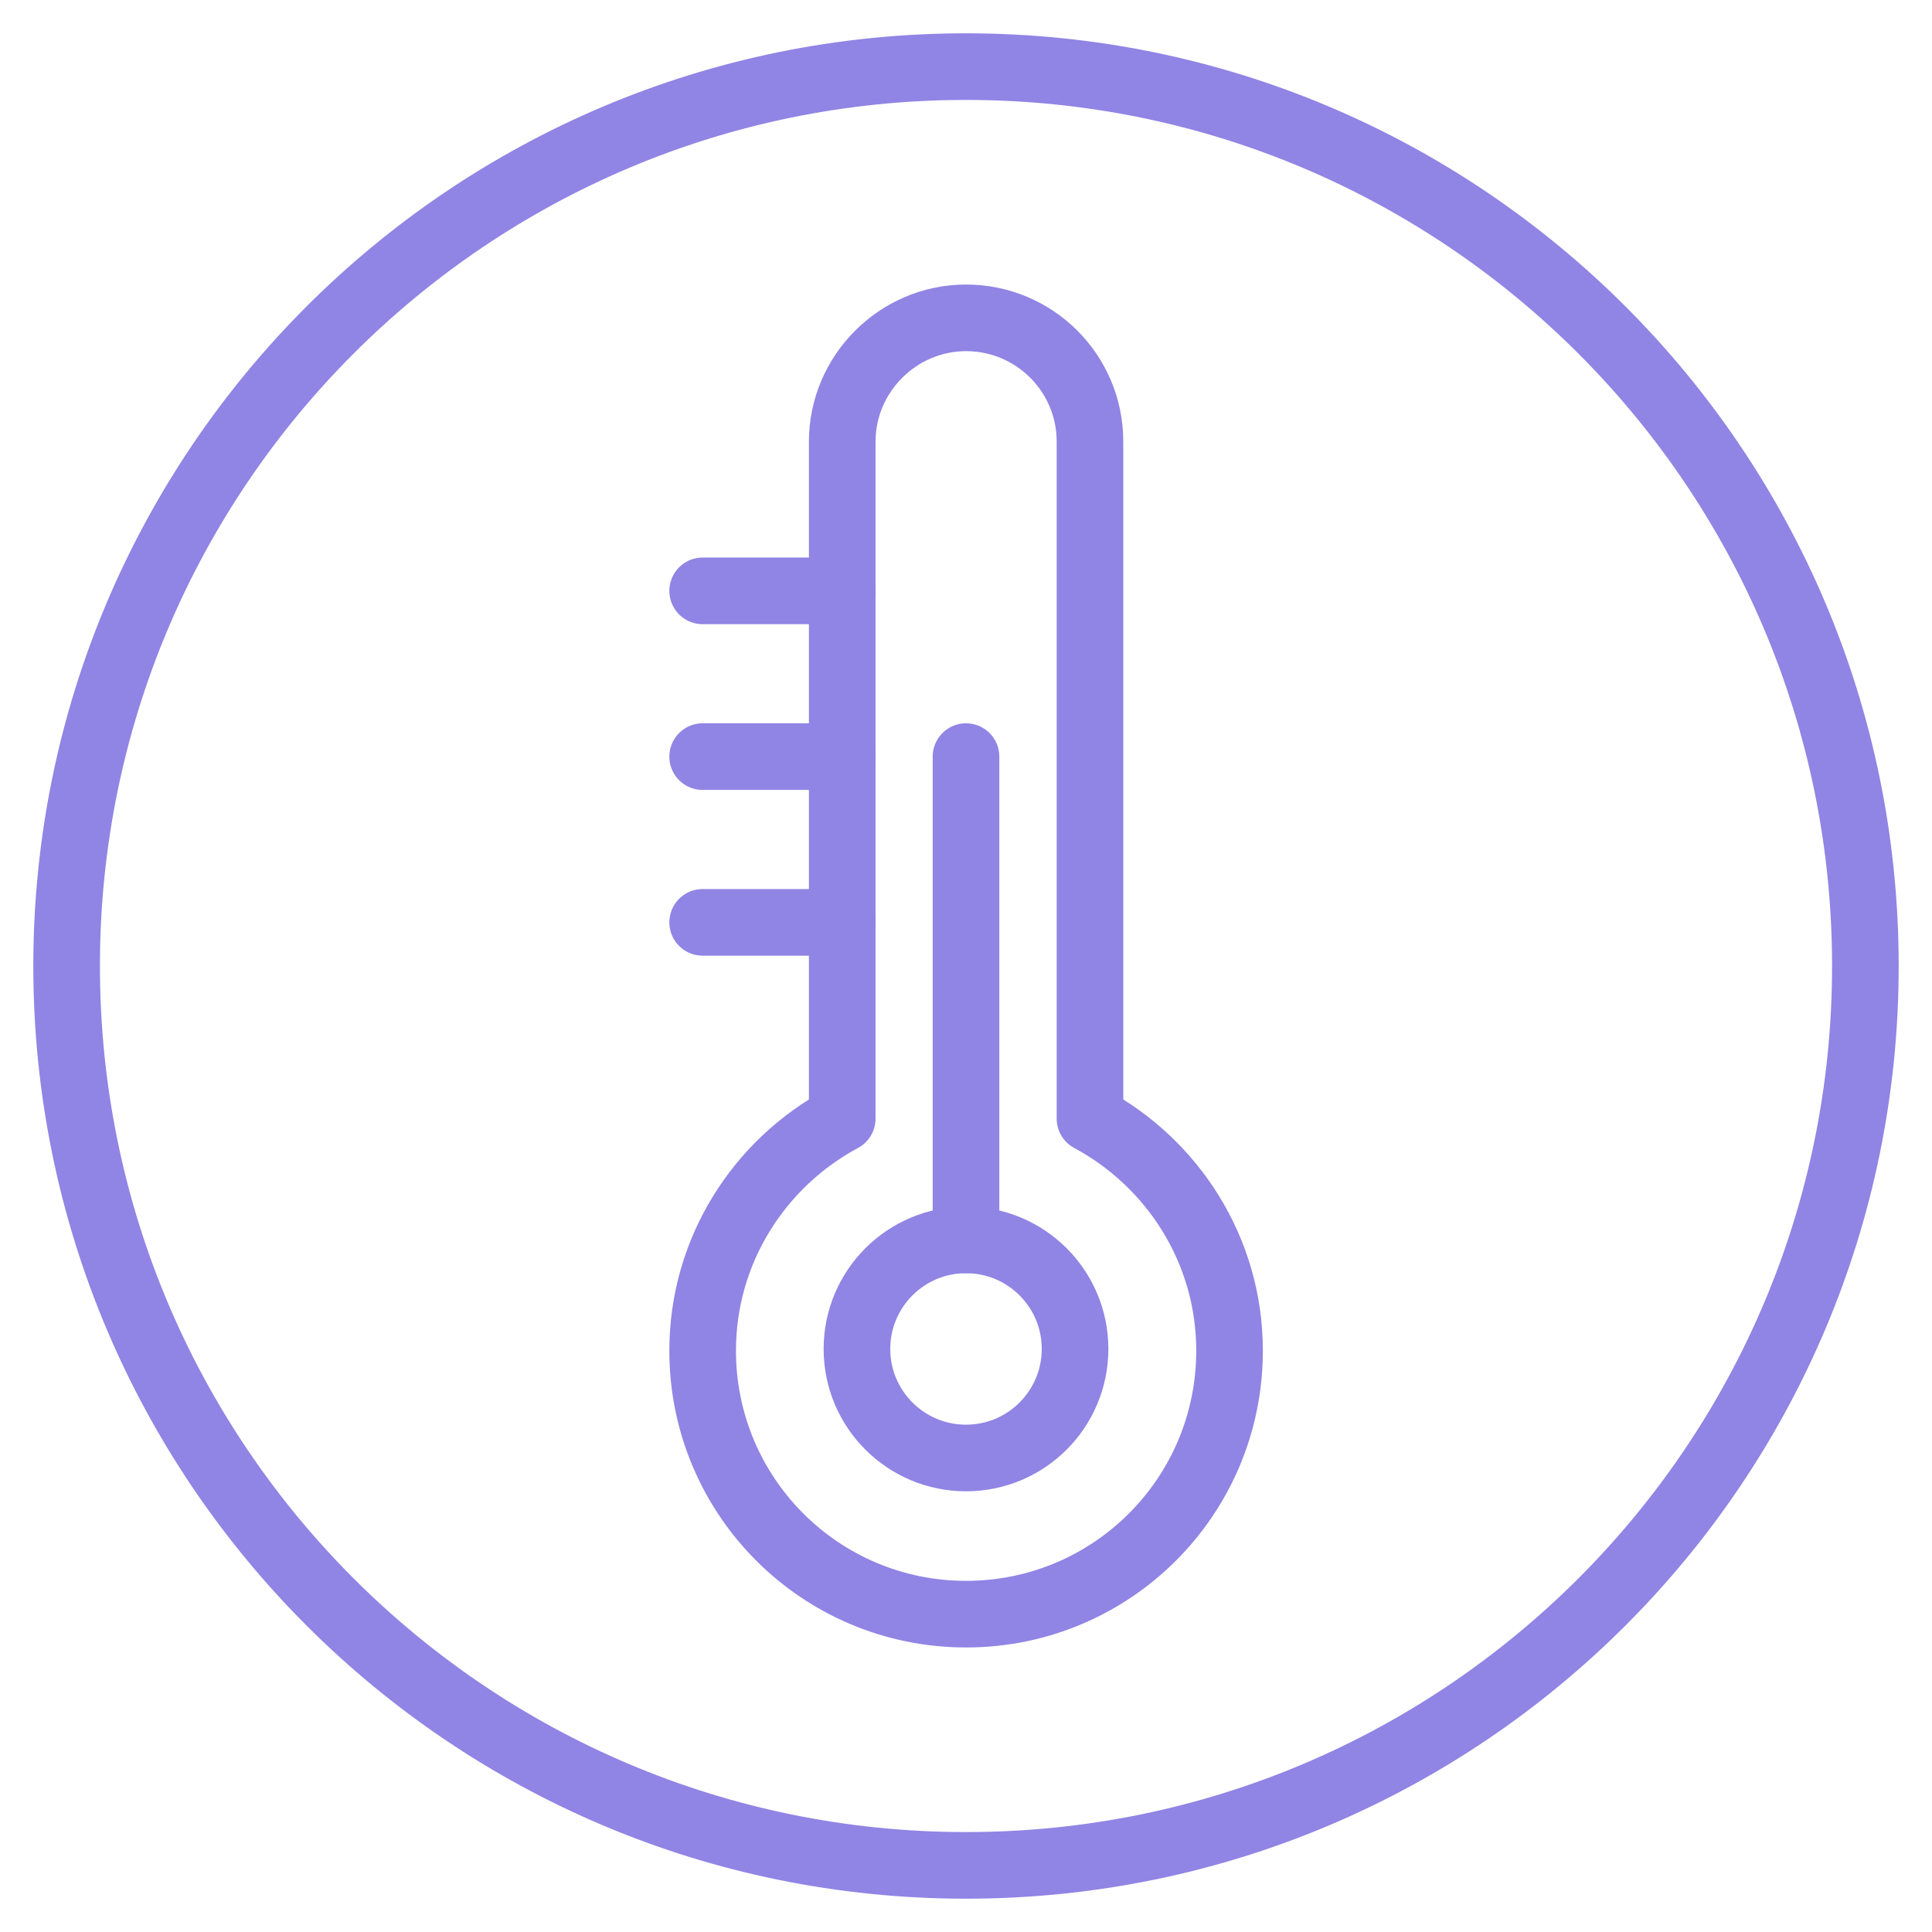
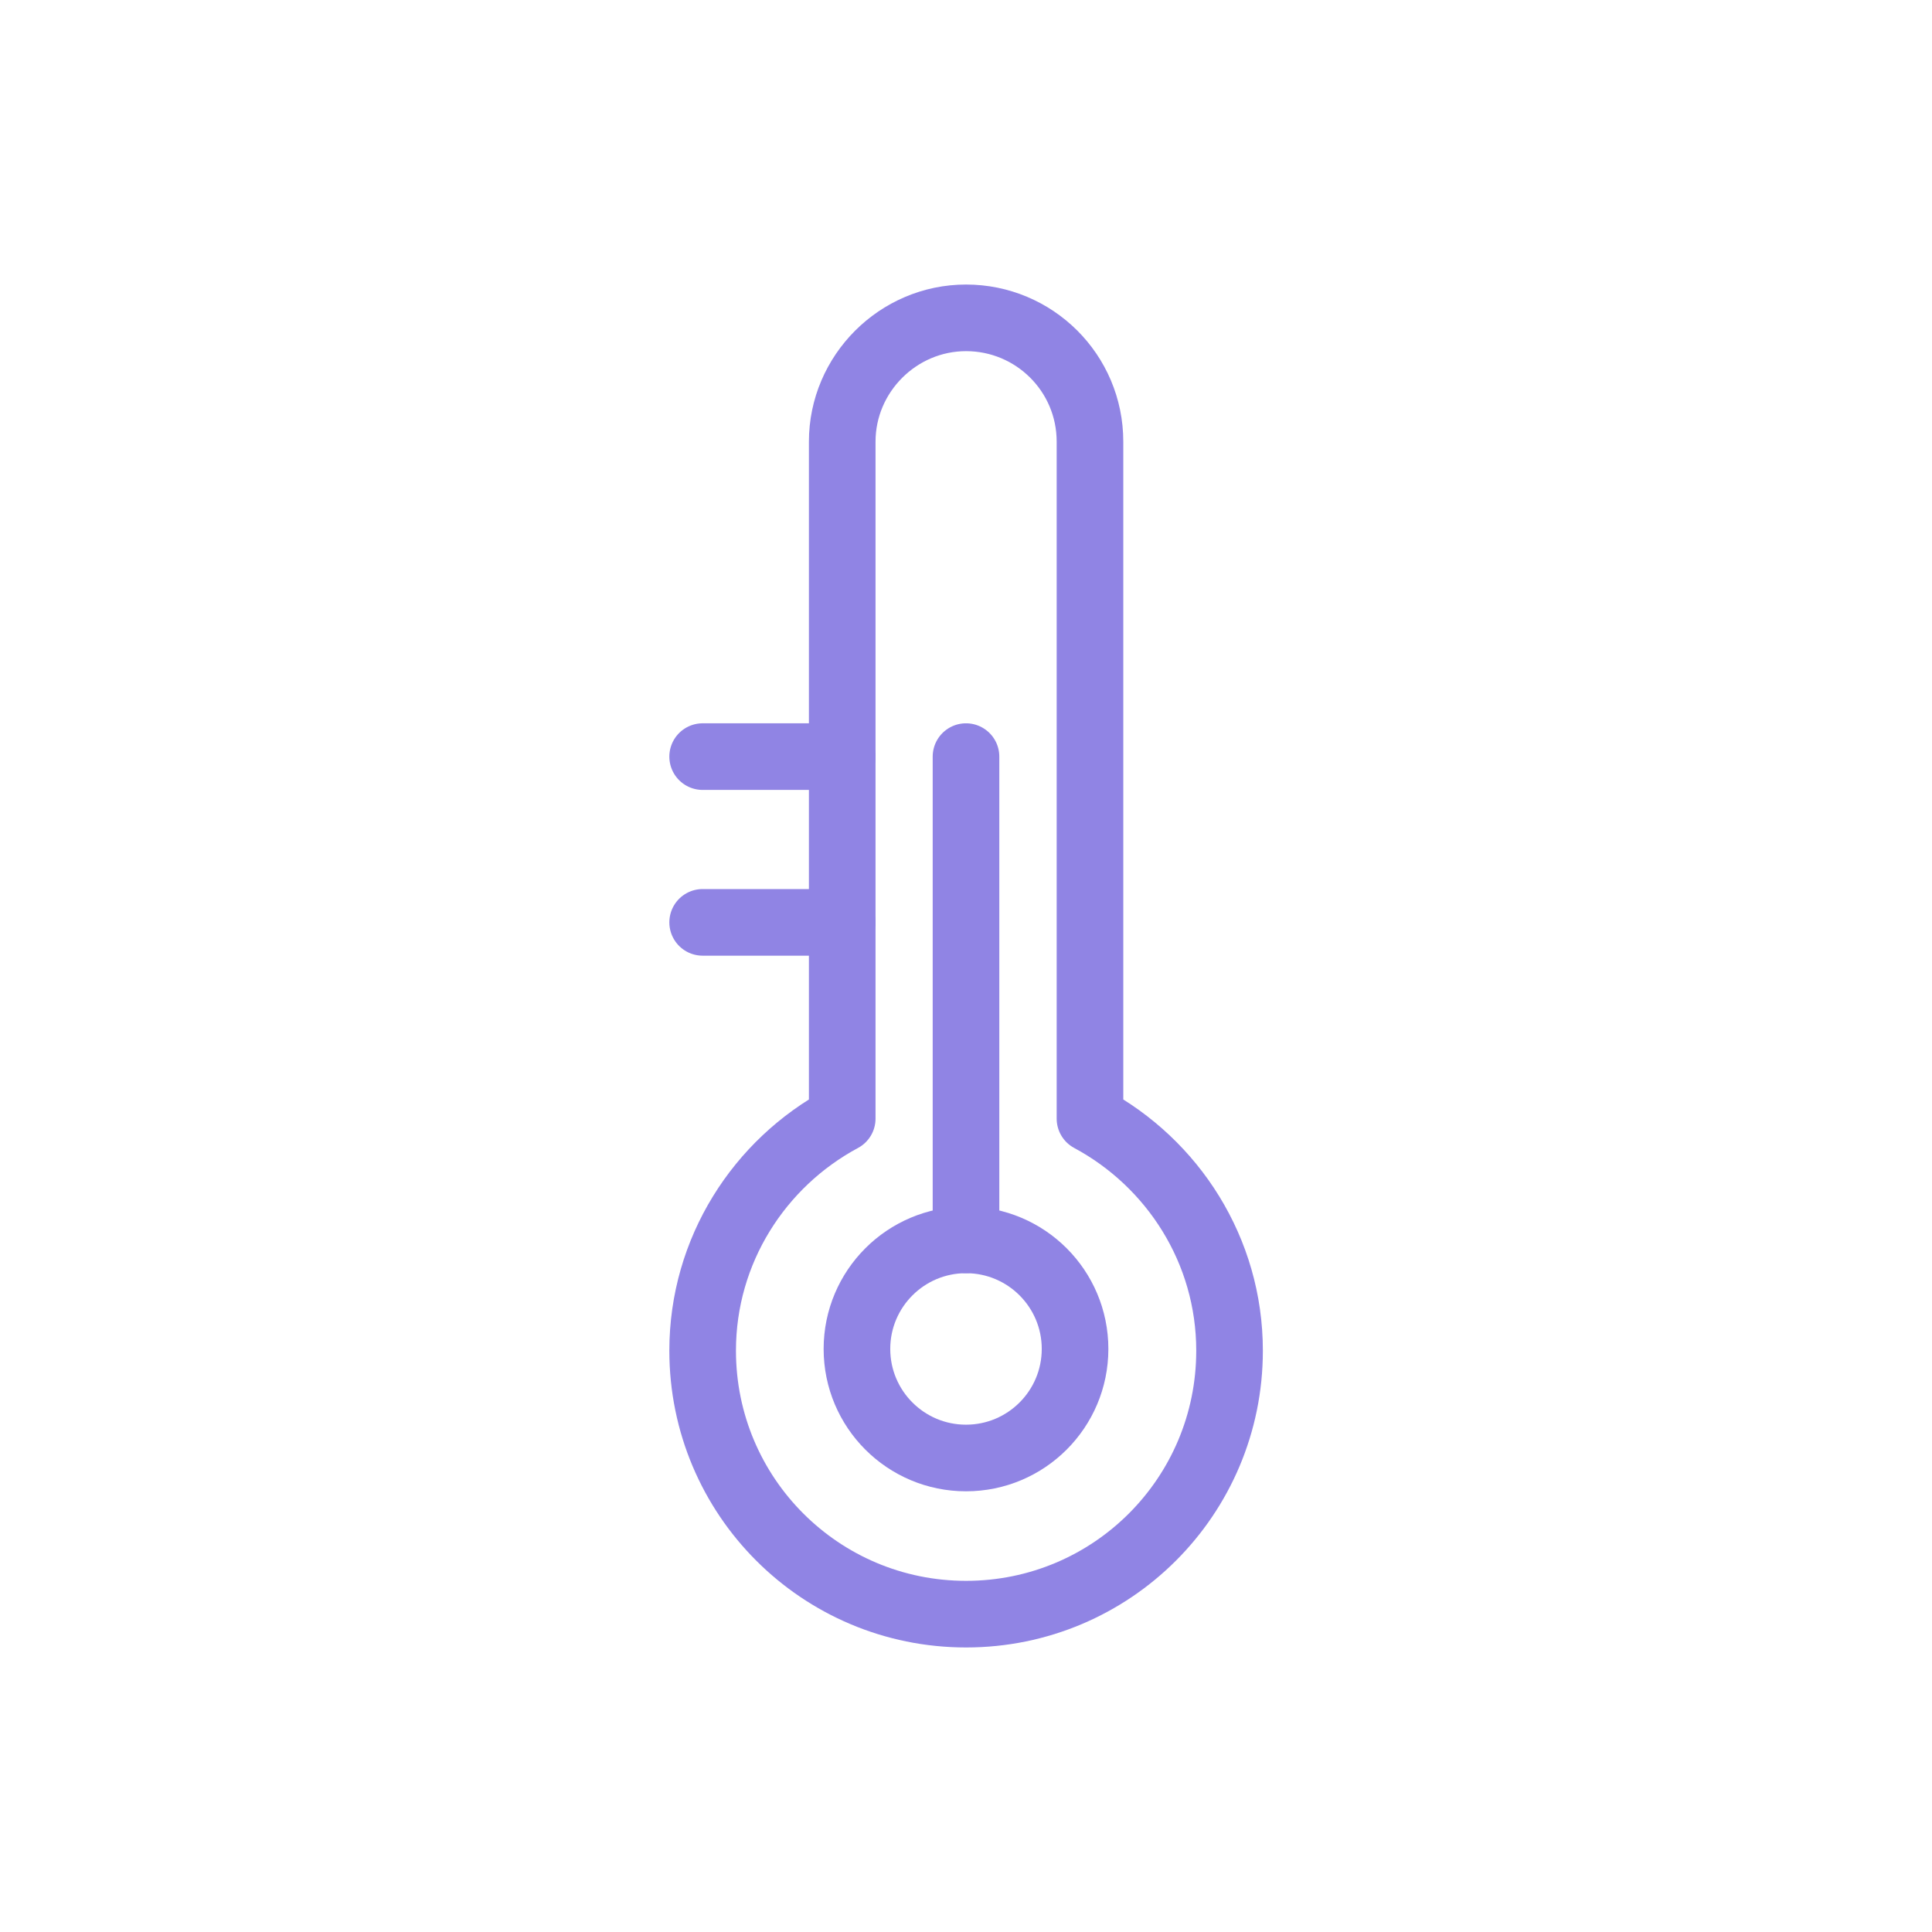
<svg xmlns="http://www.w3.org/2000/svg" width="29" height="29" viewBox="0 0 29 29" fill="none">
-   <path d="M28 14.5C28 7.044 21.956 1 14.5 1C7.044 1 1 7.044 1 14.5C1 21.956 7.044 28 14.5 28C21.956 28 28 21.956 28 14.5Z" stroke="#9084E4" stroke-linecap="round" stroke-linejoin="round" />
  <path d="M16.361 16.791V6.63C16.361 5.596 15.523 4.771 14.501 4.771C13.48 4.771 12.642 5.609 12.642 6.63V16.791C11.398 17.459 10.547 18.769 10.547 20.274C10.547 22.461 12.315 24.229 14.501 24.229C16.688 24.229 18.456 22.461 18.456 20.274C18.456 18.769 17.605 17.459 16.361 16.791Z" stroke="#9084E4" stroke-linecap="round" stroke-linejoin="round" />
  <path d="M14.5 18.611V11.357" stroke="#9084E4" stroke-linecap="round" stroke-linejoin="round" />
  <path d="M12.642 13.845H10.547" stroke="#9084E4" stroke-linecap="round" stroke-linejoin="round" />
  <path d="M12.642 11.357H10.547" stroke="#9084E4" stroke-linecap="round" stroke-linejoin="round" />
-   <path d="M12.642 8.869H10.547" stroke="#9084E4" stroke-linecap="round" stroke-linejoin="round" />
  <path d="M14.5 21.885C15.404 21.885 16.137 21.152 16.137 20.248C16.137 19.344 15.404 18.611 14.5 18.611C13.596 18.611 12.863 19.344 12.863 20.248C12.863 21.152 13.596 21.885 14.5 21.885Z" stroke="#9084E4" stroke-linecap="round" stroke-linejoin="round" />
</svg>